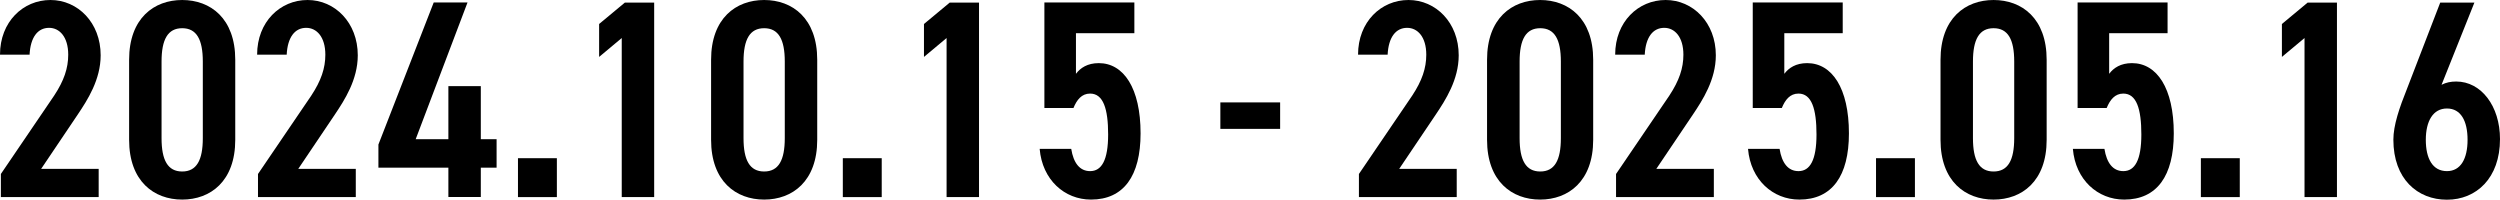
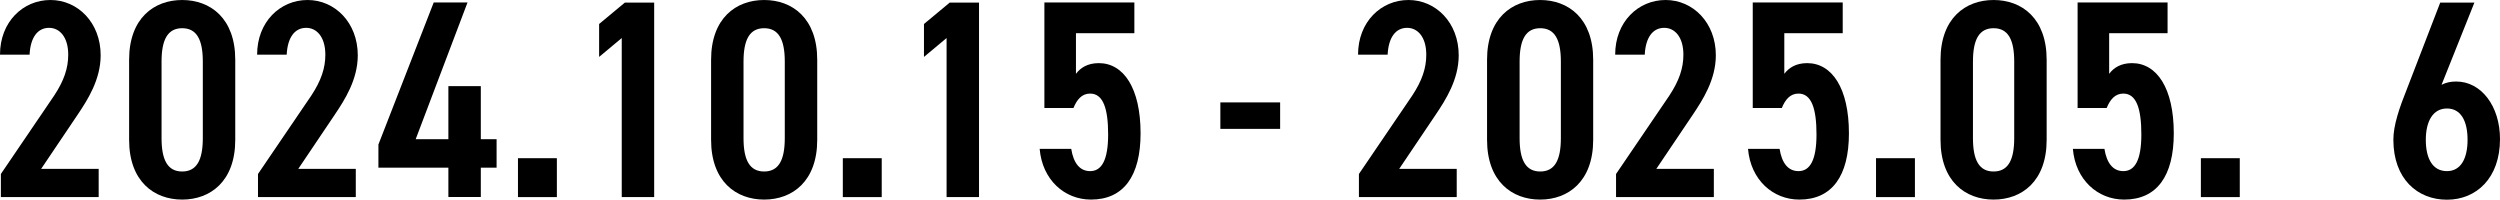
<svg xmlns="http://www.w3.org/2000/svg" id="_レイヤー_2" data-name="レイヤー 2" viewBox="0 0 201.17 16.06">
  <g id="text">
    <g>
      <path d="M7.94,15.86H.07v-1.86l4.29-6.31c.79-1.2,1.13-2.2,1.13-3.29,0-1.43-.7-2.16-1.54-2.16-.91,0-1.5.75-1.57,2.16H0C0,1.75,1.86,0,4.06,0s4.04,1.82,4.04,4.45c0,1.97-1.07,3.61-1.84,4.76l-2.95,4.38h4.63v2.27Z" />
      <path d="M14.66,16.06c-2.27,0-4.27-1.47-4.27-4.81v-6.44c0-3.34,2-4.81,4.27-4.81s4.27,1.47,4.27,4.81v6.44c0,3.34-2,4.81-4.27,4.81ZM13,11.12c0,1.77.5,2.68,1.66,2.68s1.66-.91,1.66-2.68v-6.17c0-1.77-.5-2.68-1.66-2.68s-1.66.91-1.66,2.68v6.17Z" />
      <path d="M28.63,15.86h-7.87v-1.86l4.29-6.31c.79-1.2,1.13-2.2,1.13-3.29,0-1.43-.7-2.16-1.54-2.16-.91,0-1.5.75-1.57,2.16h-2.38c0-2.65,1.86-4.4,4.06-4.4s4.04,1.82,4.04,4.45c0,1.97-1.07,3.61-1.84,4.76l-2.95,4.38h4.63v2.27Z" />
      <path d="M37.62.2l-4.17,11h2.63v-4.27h2.61v4.27h1.27v2.29h-1.27v2.36h-2.61v-2.36h-5.63v-1.86L34.9.2h2.72Z" />
      <path d="M44.81,15.86h-3.13v-3.13h3.13v3.13Z" />
      <path d="M52.64,15.86h-2.61V3.06l-1.82,1.52V1.93l2.07-1.72h2.36v15.66Z" />
      <path d="M61.49,16.06c-2.27,0-4.27-1.47-4.27-4.81v-6.44c0-3.34,2-4.81,4.27-4.81s4.27,1.47,4.27,4.81v6.44c0,3.34-2,4.81-4.27,4.81ZM59.83,11.12c0,1.77.5,2.68,1.66,2.68s1.66-.91,1.66-2.68v-6.17c0-1.77-.5-2.68-1.66-2.68s-1.66.91-1.66,2.68v6.17Z" />
      <path d="M70.95,15.86h-3.13v-3.13h3.13v3.13Z" />
      <path d="M78.78,15.86h-2.61V3.06l-1.82,1.52V1.93l2.07-1.72h2.36v15.66Z" />
      <path d="M86.38,8.69h-2.34V.2h7.24v2.47h-4.7v3.27c.36-.48.93-.86,1.84-.86,2,0,3.36,2.02,3.36,5.65,0,3.43-1.36,5.33-3.99,5.33-2.13,0-3.92-1.59-4.13-4.08h2.54c.18,1.13.68,1.79,1.52,1.79.93,0,1.45-.89,1.45-2.95s-.39-3.29-1.45-3.29c-.68,0-1.07.5-1.34,1.16Z" />
      <path d="M98.2,8.24h4.81v2.13h-4.81v-2.13Z" />
      <path d="M117.22,15.86h-7.87v-1.86l4.29-6.31c.79-1.2,1.13-2.2,1.13-3.29,0-1.43-.7-2.16-1.54-2.16-.91,0-1.5.75-1.57,2.16h-2.38c0-2.65,1.86-4.4,4.06-4.4s4.04,1.82,4.04,4.45c0,1.97-1.07,3.61-1.84,4.76l-2.95,4.38h4.63v2.27Z" />
      <path d="M123.93,16.06c-2.27,0-4.27-1.47-4.27-4.81v-6.44c0-3.34,2-4.81,4.27-4.81s4.27,1.47,4.27,4.81v6.44c0,3.34-2,4.81-4.27,4.81ZM122.28,11.12c0,1.77.5,2.68,1.66,2.68s1.66-.91,1.66-2.68v-6.17c0-1.77-.5-2.68-1.66-2.68s-1.66.91-1.66,2.68v6.17Z" />
      <path d="M137.91,15.86h-7.87v-1.86l4.29-6.31c.79-1.2,1.13-2.2,1.13-3.29,0-1.43-.7-2.16-1.54-2.16-.91,0-1.5.75-1.57,2.16h-2.38c0-2.65,1.86-4.4,4.06-4.4s4.04,1.82,4.04,4.45c0,1.97-1.07,3.61-1.84,4.76l-2.95,4.38h4.63v2.27Z" />
      <path d="M143.38,8.69h-2.34V.2h7.24v2.47h-4.7v3.27c.36-.48.93-.86,1.84-.86,2,0,3.36,2.02,3.36,5.65,0,3.43-1.36,5.33-3.99,5.33-2.13,0-3.92-1.59-4.13-4.08h2.54c.18,1.13.68,1.79,1.52,1.79.93,0,1.45-.89,1.45-2.95s-.39-3.29-1.45-3.29c-.68,0-1.07.5-1.34,1.16Z" />
      <path d="M154.09,15.86h-3.13v-3.13h3.13v3.13Z" />
      <path d="M160.42,16.06c-2.27,0-4.27-1.47-4.27-4.81v-6.44c0-3.34,2-4.81,4.27-4.81s4.27,1.47,4.27,4.81v6.44c0,3.34-2,4.81-4.27,4.81ZM158.76,11.12c0,1.77.5,2.68,1.66,2.68s1.66-.91,1.66-2.68v-6.17c0-1.77-.5-2.68-1.66-2.68s-1.66.91-1.66,2.68v6.17Z" />
      <path d="M169.52,8.69h-2.34V.2h7.24v2.47h-4.7v3.27c.36-.48.93-.86,1.84-.86,2,0,3.36,2.02,3.36,5.65,0,3.43-1.36,5.33-3.99,5.33-2.13,0-3.92-1.59-4.13-4.08h2.54c.18,1.13.68,1.79,1.52,1.79.93,0,1.45-.89,1.45-2.95s-.39-3.29-1.45-3.29c-.68,0-1.07.5-1.34,1.16Z" />
      <path d="M180.23,15.86h-3.13v-3.13h3.13v3.13Z" />
-       <path d="M188.05,15.86h-2.61V3.06l-1.82,1.52V1.93l2.07-1.72h2.36v15.66Z" />
      <path d="M196.45,6.83c.39-.2.77-.27,1.2-.27,2,0,3.52,1.97,3.52,4.63,0,3.15-1.91,4.88-4.27,4.88s-4.31-1.66-4.31-4.83c0-1.16.48-2.56,1.11-4.13l2.66-6.9h2.75l-2.65,6.63ZM196.9,13.77c1.11,0,1.66-1,1.66-2.52s-.54-2.52-1.66-2.52-1.7,1.02-1.7,2.52.54,2.52,1.7,2.52Z" />
    </g>
  </g>
</svg>